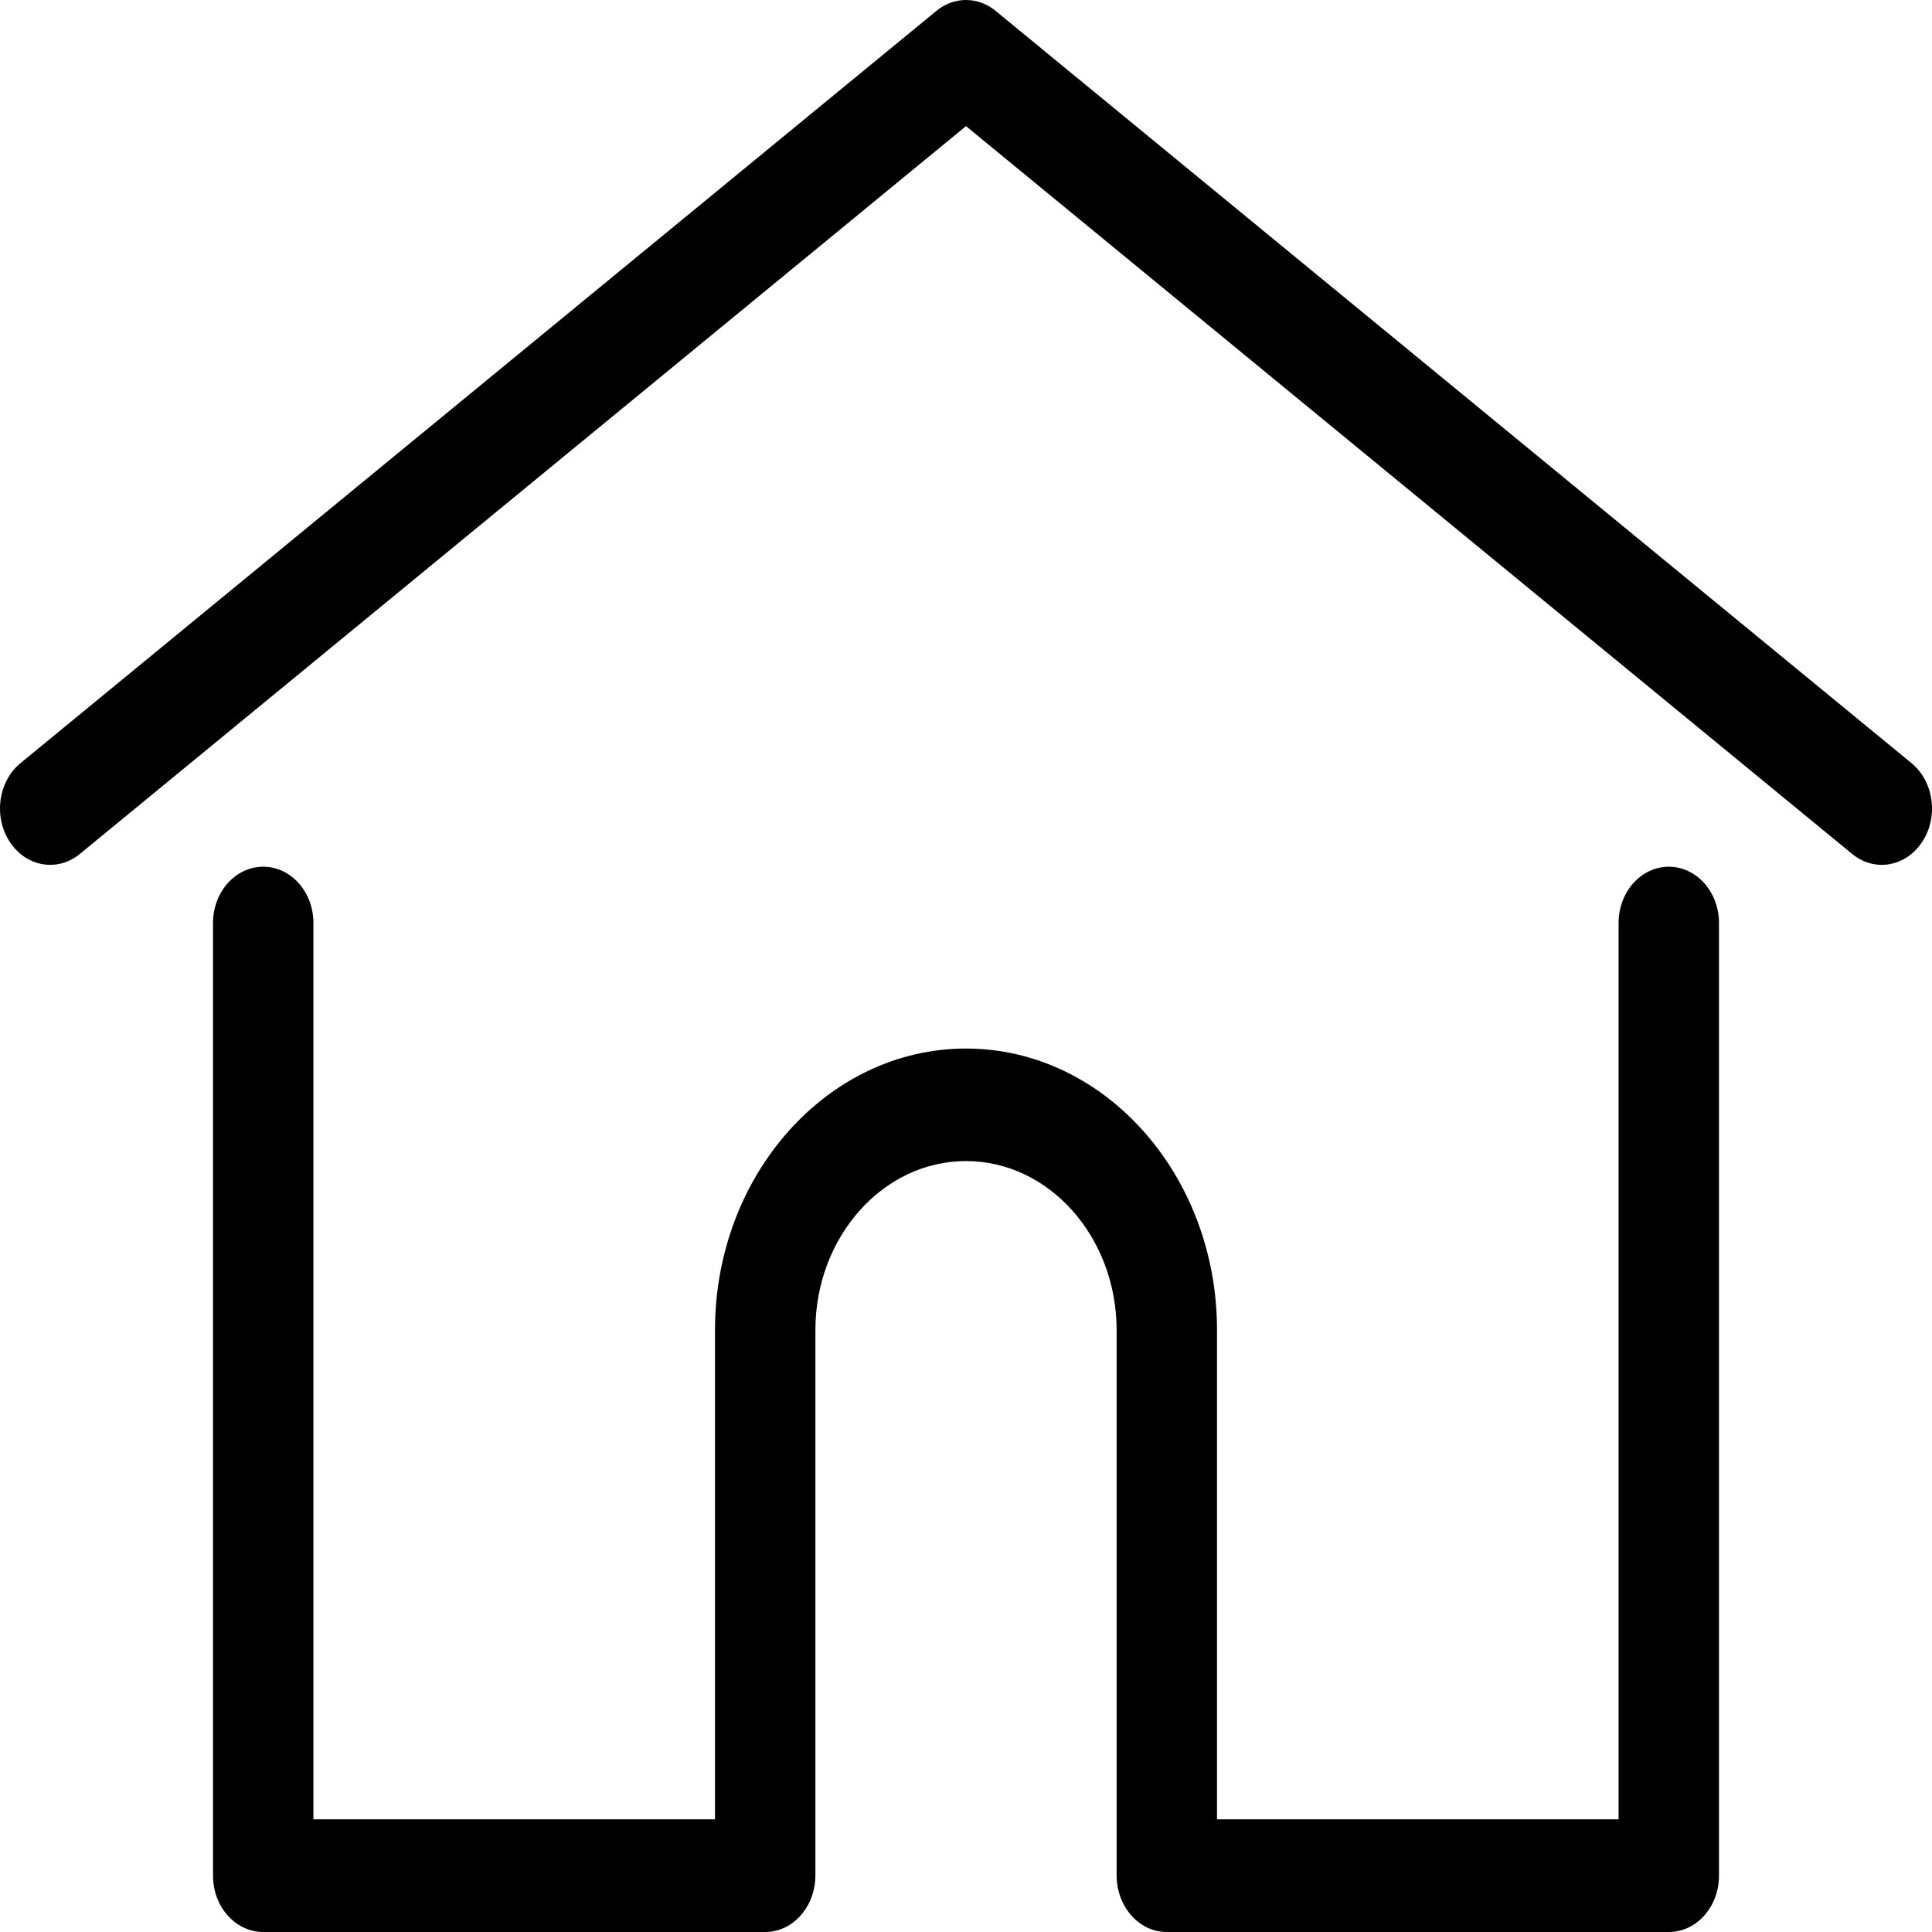
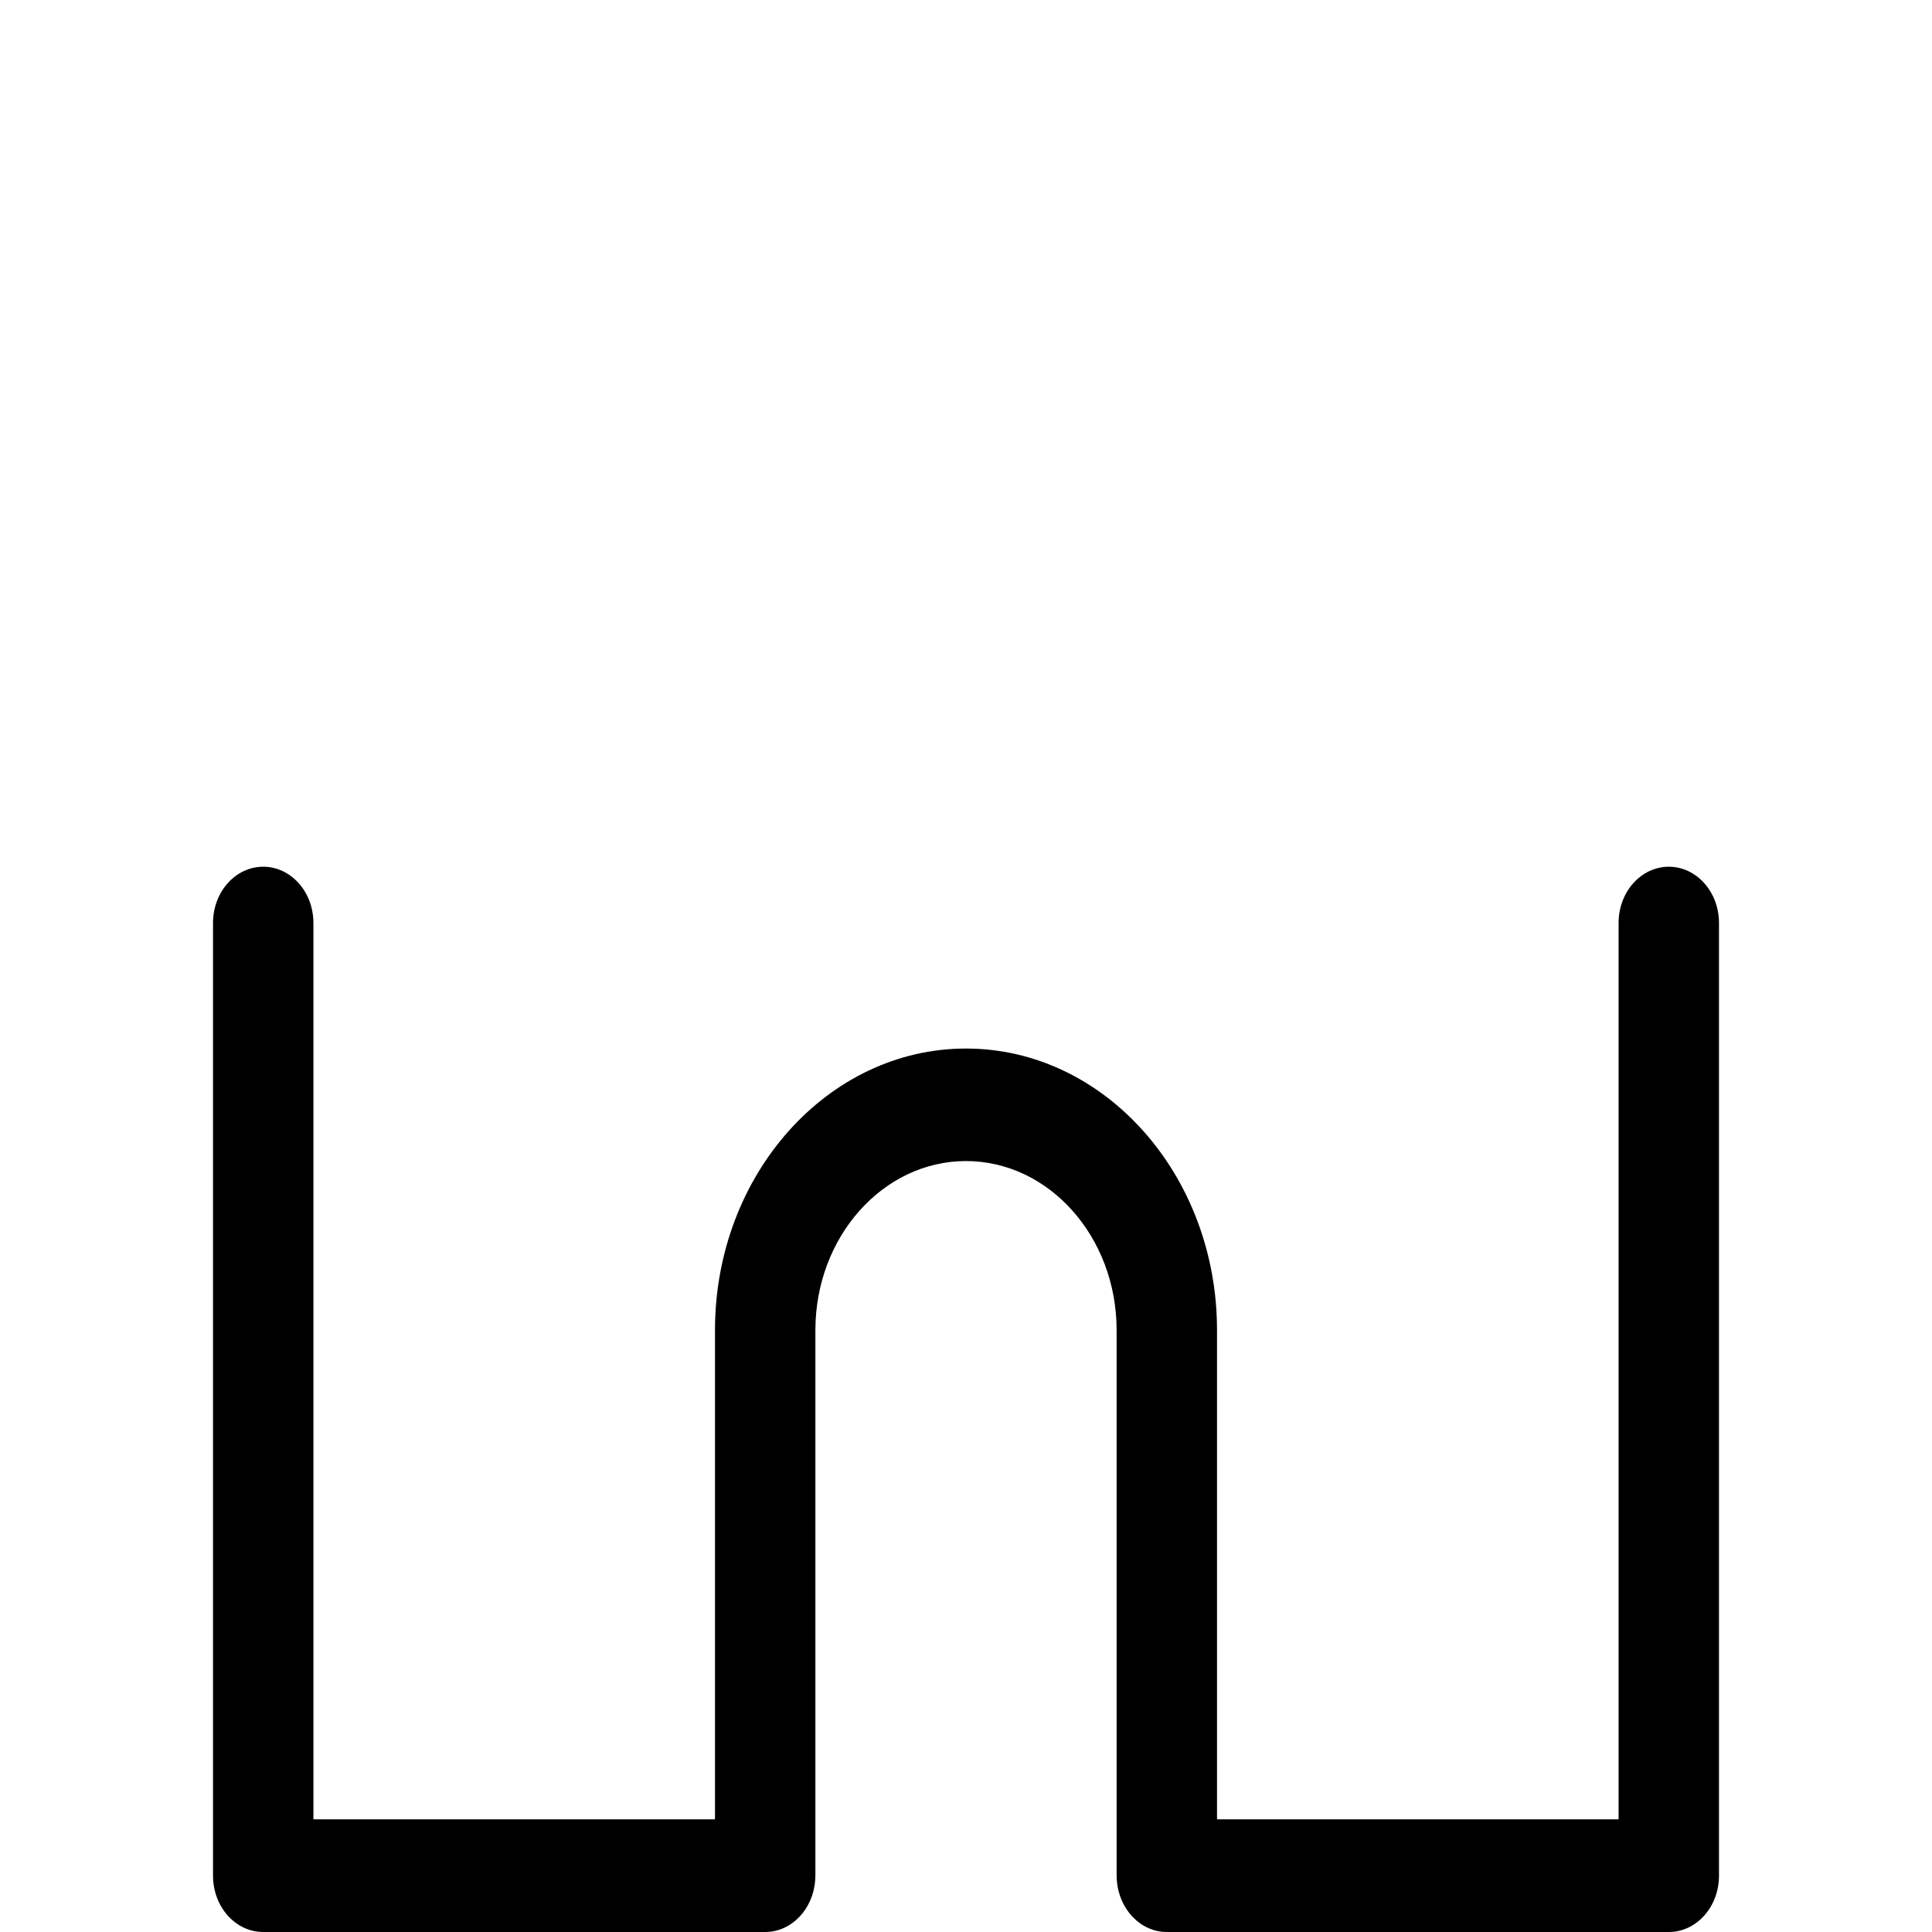
<svg xmlns="http://www.w3.org/2000/svg" version="1.1" id="Layer_1" x="0px" y="0px" width="512px" height="512px" viewBox="0 0 512 512" enable-background="new 0 0 512 512" xml:space="preserve">
  <g>
    <g>
-       <path d="M506.555,202.227L263.859,2.893c-4.68-3.857-11.039-3.857-15.716,0L5.445,202.227c-5.928,4.859-7.216,14.211-2.875,20.849    c4.341,6.659,12.666,8.105,18.593,3.227L256,33.426l234.837,192.876c2.368,1.951,5.12,2.893,7.848,2.893    c4.097,0,8.139-2.126,10.744-6.12C513.771,216.438,512.483,207.086,506.555,202.227z" />
-     </g>
+       </g>
  </g>
  <g>
    <g>
      <path d="M442.246,229.691c-7.346,0-13.303,6.666-13.303,14.909v237.539H322.521V352.487c0-41.137-29.842-74.612-66.521-74.612    c-36.678,0-66.52,33.478-66.52,74.612V482.14H83.058V244.601c0-8.243-5.957-14.909-13.303-14.909    c-7.346,0-13.303,6.666-13.303,14.909V497.07c0,8.264,5.957,14.93,13.303,14.93h133.029c6.996,0,12.721-6.059,13.251-13.782    c0.032-0.318,0.052-0.71,0.052-1.147V352.488c0-24.674,17.905-44.796,39.914-44.796s39.914,20.123,39.914,44.796V497.07    c0,0.436,0.021,0.821,0.052,1.136c0.524,7.729,6.251,13.794,13.251,13.794h133.029c7.347,0,13.303-6.666,13.303-14.93V244.601    C455.549,236.357,449.593,229.691,442.246,229.691z" />
    </g>
  </g>
</svg>